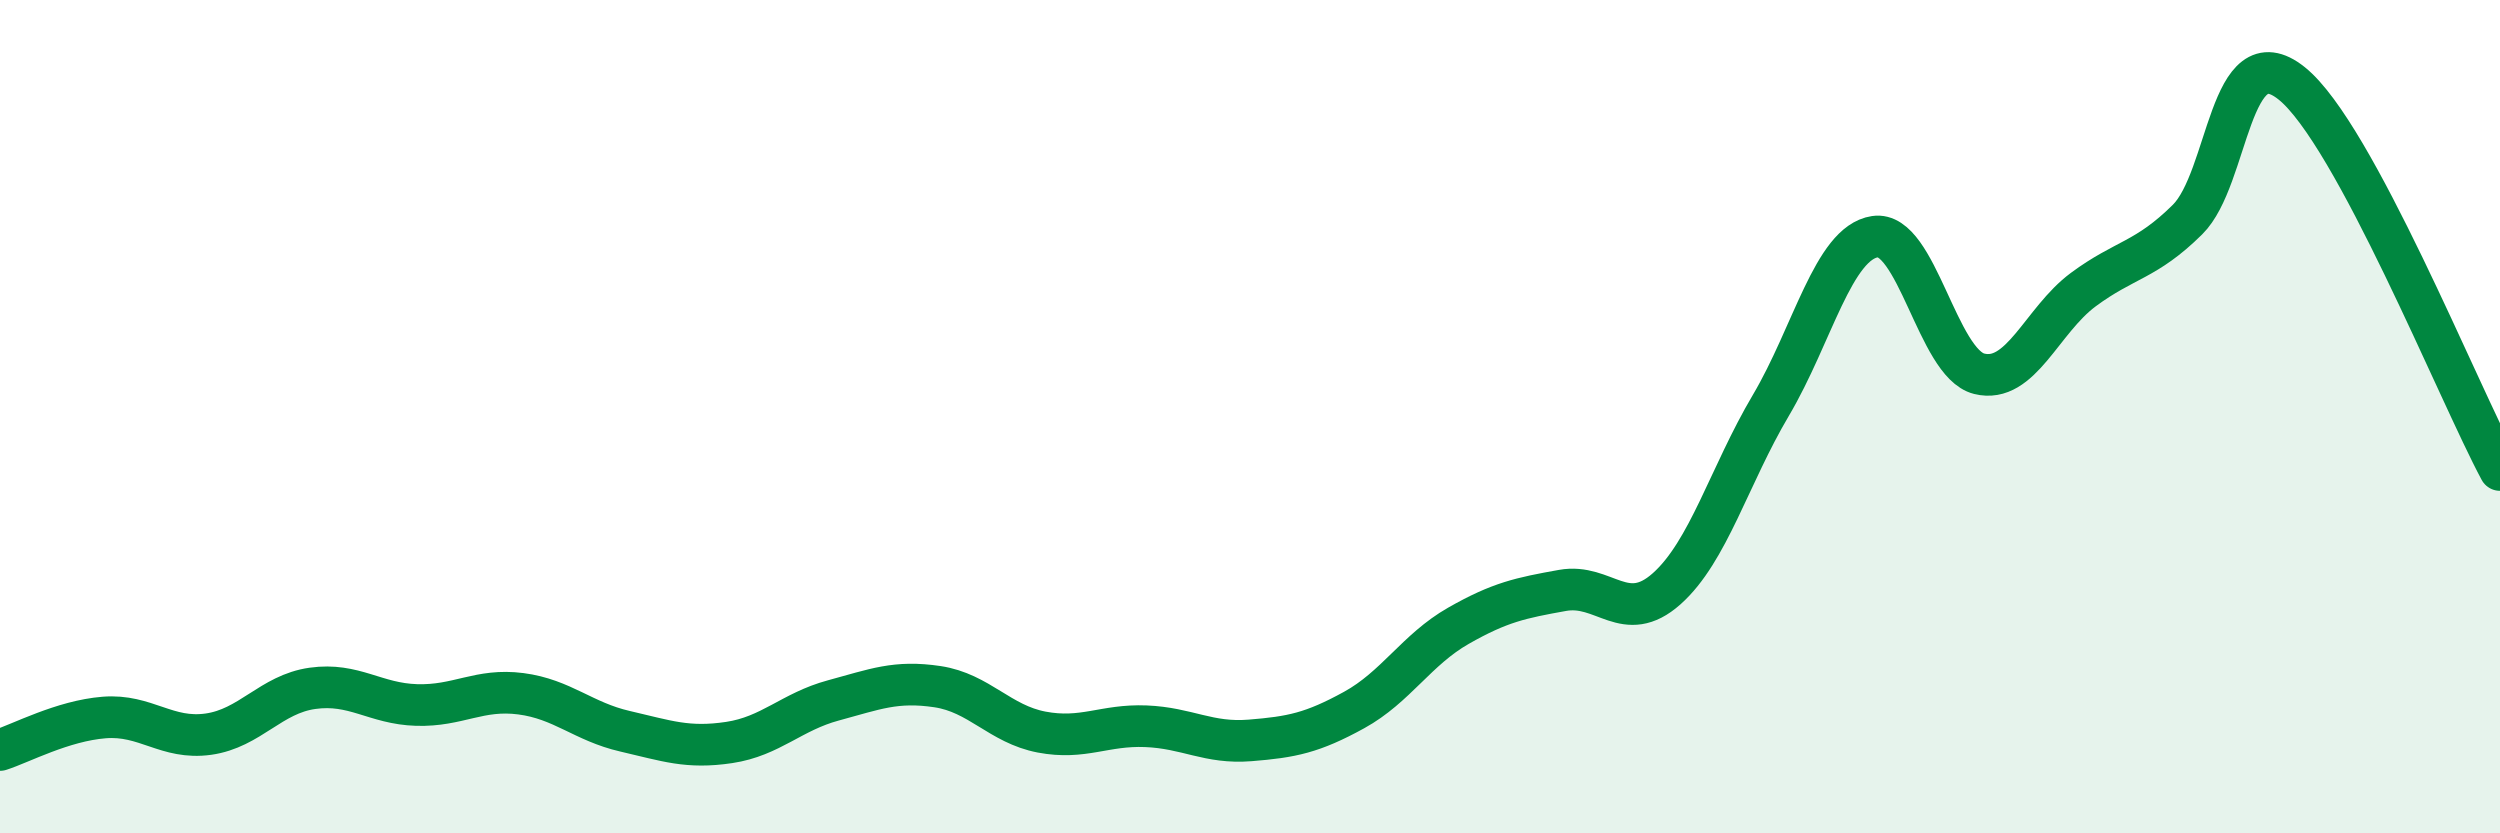
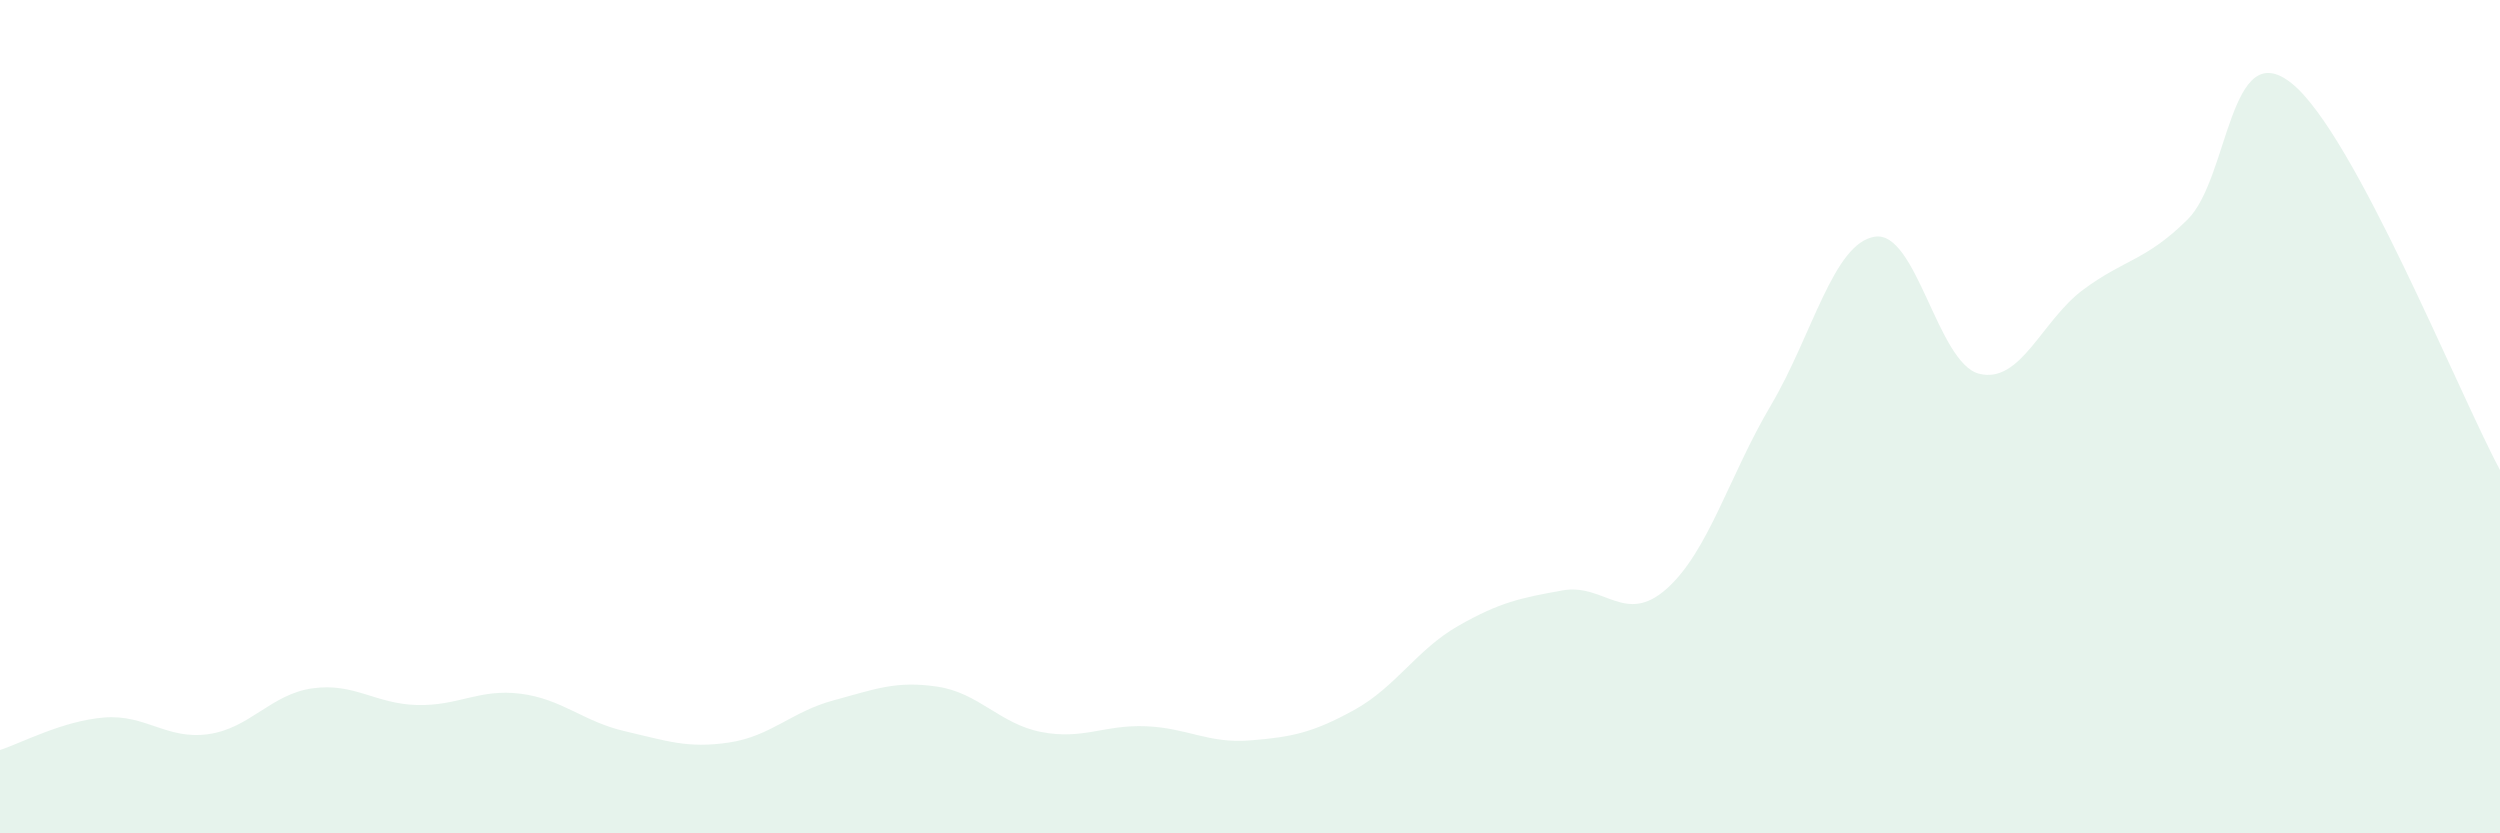
<svg xmlns="http://www.w3.org/2000/svg" width="60" height="20" viewBox="0 0 60 20">
  <path d="M 0,18 C 0.5,17.84 1.5,17.3 2.5,17.22 C 3.5,17.14 4,17.76 5,17.62 C 6,17.48 6.5,16.66 7.5,16.52 C 8.5,16.38 9,16.89 10,16.92 C 11,16.95 11.5,16.52 12.5,16.65 C 13.5,16.78 14,17.32 15,17.55 C 16,17.78 16.5,17.97 17.5,17.82 C 18.5,17.67 19,17.08 20,16.81 C 21,16.54 21.5,16.33 22.5,16.48 C 23.5,16.63 24,17.38 25,17.57 C 26,17.76 26.5,17.39 27.5,17.43 C 28.5,17.47 29,17.85 30,17.77 C 31,17.69 31.5,17.59 32.5,17.04 C 33.5,16.49 34,15.59 35,15.02 C 36,14.45 36.5,14.35 37.5,14.17 C 38.5,13.99 39,15.02 40,14.13 C 41,13.24 41.5,11.42 42.5,9.73 C 43.5,8.04 44,5.83 45,5.68 C 46,5.53 46.5,8.72 47.5,8.97 C 48.5,9.22 49,7.69 50,6.95 C 51,6.21 51.5,6.26 52.5,5.27 C 53.5,4.28 53.5,0.8 55,2 C 56.5,3.2 59,9.42 60,11.28L60 20L0 20Z" fill="#008740" opacity="0.1" stroke-linecap="round" stroke-linejoin="round" />
-   <path d="M 0,18 C 0.5,17.84 1.5,17.3 2.5,17.22 C 3.5,17.14 4,17.76 5,17.62 C 6,17.48 6.5,16.66 7.5,16.52 C 8.5,16.38 9,16.89 10,16.92 C 11,16.95 11.5,16.52 12.5,16.65 C 13.5,16.78 14,17.32 15,17.55 C 16,17.78 16.5,17.97 17.5,17.82 C 18.5,17.67 19,17.08 20,16.81 C 21,16.54 21.5,16.33 22.5,16.48 C 23.5,16.63 24,17.38 25,17.57 C 26,17.76 26.5,17.39 27.5,17.43 C 28.5,17.47 29,17.85 30,17.77 C 31,17.69 31.5,17.59 32.5,17.04 C 33.5,16.49 34,15.59 35,15.02 C 36,14.45 36.5,14.35 37.5,14.17 C 38.5,13.99 39,15.02 40,14.13 C 41,13.24 41.5,11.42 42.5,9.73 C 43.5,8.04 44,5.83 45,5.68 C 46,5.53 46.5,8.72 47.5,8.97 C 48.5,9.22 49,7.69 50,6.95 C 51,6.21 51.5,6.26 52.5,5.27 C 53.5,4.28 53.5,0.8 55,2 C 56.5,3.2 59,9.42 60,11.28" stroke="#008740" stroke-width="1" fill="none" stroke-linecap="round" stroke-linejoin="round" />
</svg>